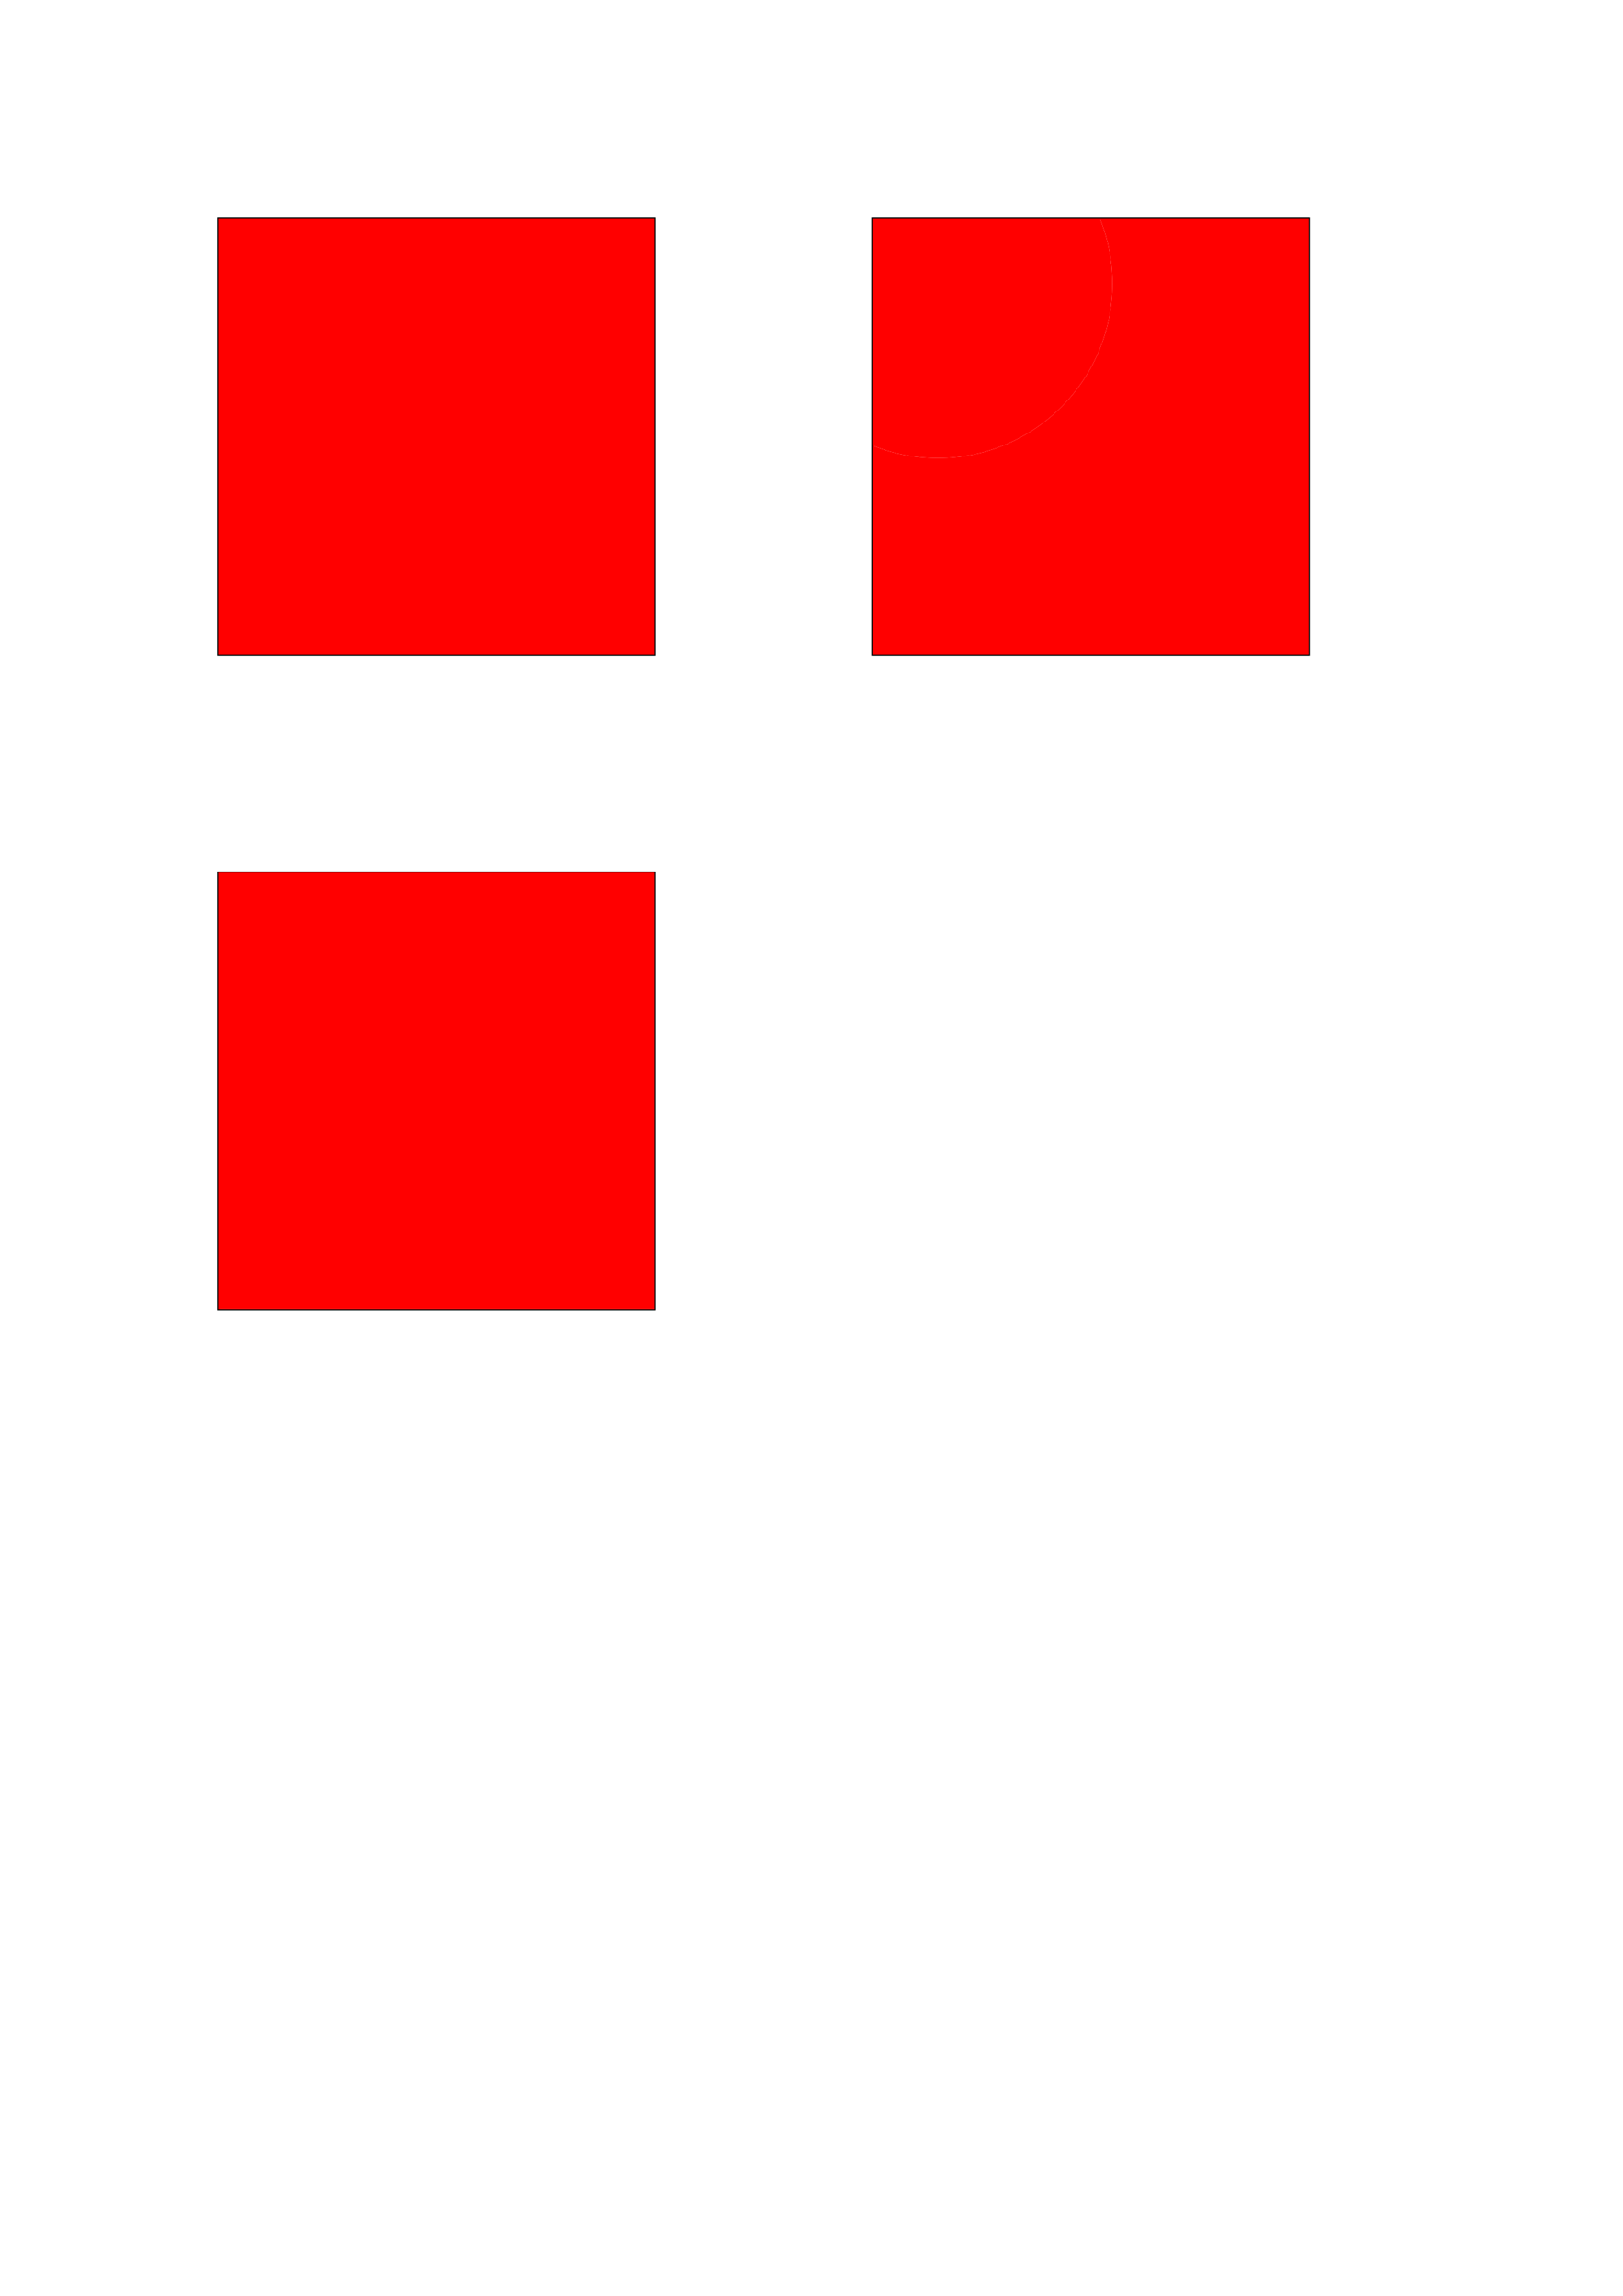
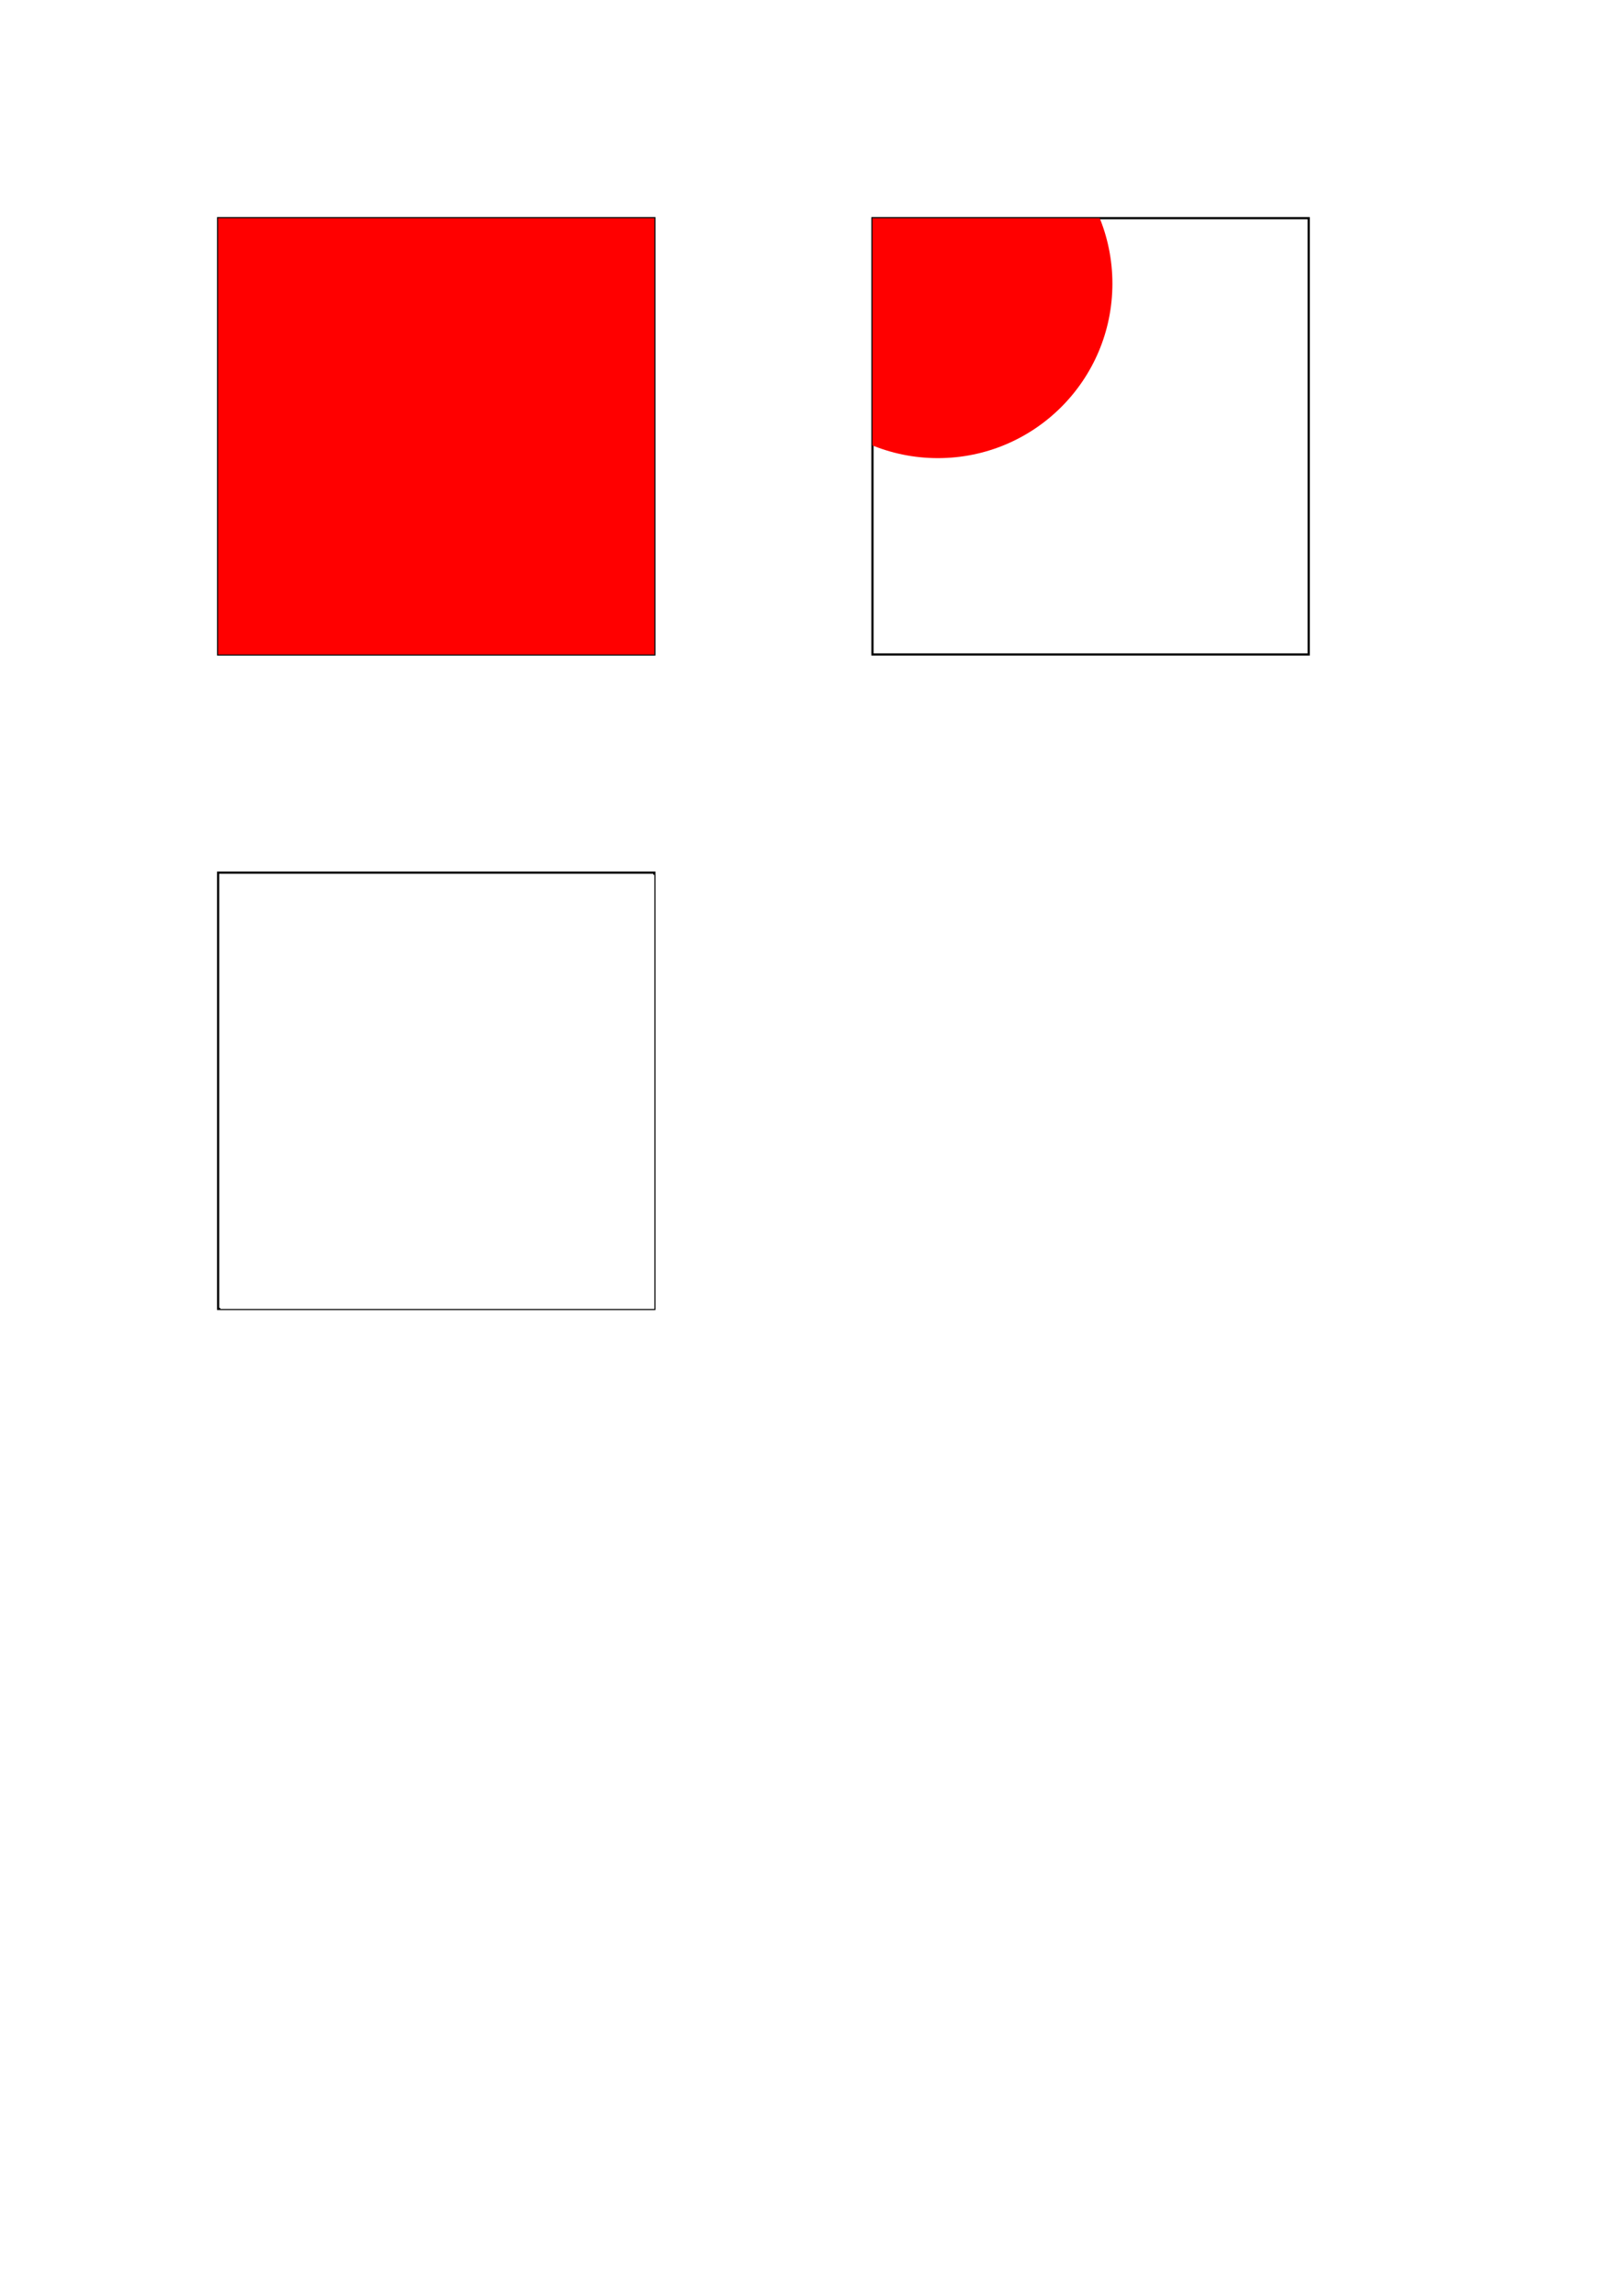
<svg xmlns="http://www.w3.org/2000/svg" id="svg2" width="744.094" height="1052.362">
  <defs>
    <filter id="filter1" x="-10%" y="-10%" width="120%" height="120%">
      <feGaussianBlur stdDeviation="64" id="feGaussianBlur1" />
    </filter>
    <clipPath id="clipPathRegion1">
      <circle cx="430" cy="130" r="80" width="110" height="110" />
    </clipPath>
    <clipPath id="clipPathRegion2">
      <rect x="80" y="380" width="240" height="240" />
    </clipPath>
  </defs>
  <g id="layer1">
    <rect id="rect101" style="stroke:black;fill:none" x="100" y="100" width="200" height="200" />
    <rect id="rect1" style="fill:red;filter:url(#filter1);" x="100" y="100" width="200" height="200" />
    <rect id="rect201" style="stroke:black;fill:none" x="400" y="100" width="200" height="200" />
-     <rect id="rect2" style="fill:red" x="400" y="100" width="200" height="200" />
    <rect id="rect3" style="fill:white;" clip-path="url(#clipPathRegion1)" x="401" y="101" width="199" height="199" />
    <rect id="rect4" style="fill:red;filter:url(#filter1);" clip-path="url(#clipPathRegion1)" x="400" y="100" width="200" height="200" />
    <rect id="rect301" style="stroke:black;fill:none" x="100" y="400" width="200" height="200" />
    <rect id="rect5" style="fill:white;" clip-path="url(#clipPathRegion2)" x="101" y="401" width="199" height="199" />
-     <rect id="rect6" style="fill:red;filter:url(#filter1);" clip-path="url(#clipPathRegion2)" x="100" y="400" width="200" height="200" />
  </g>
</svg>